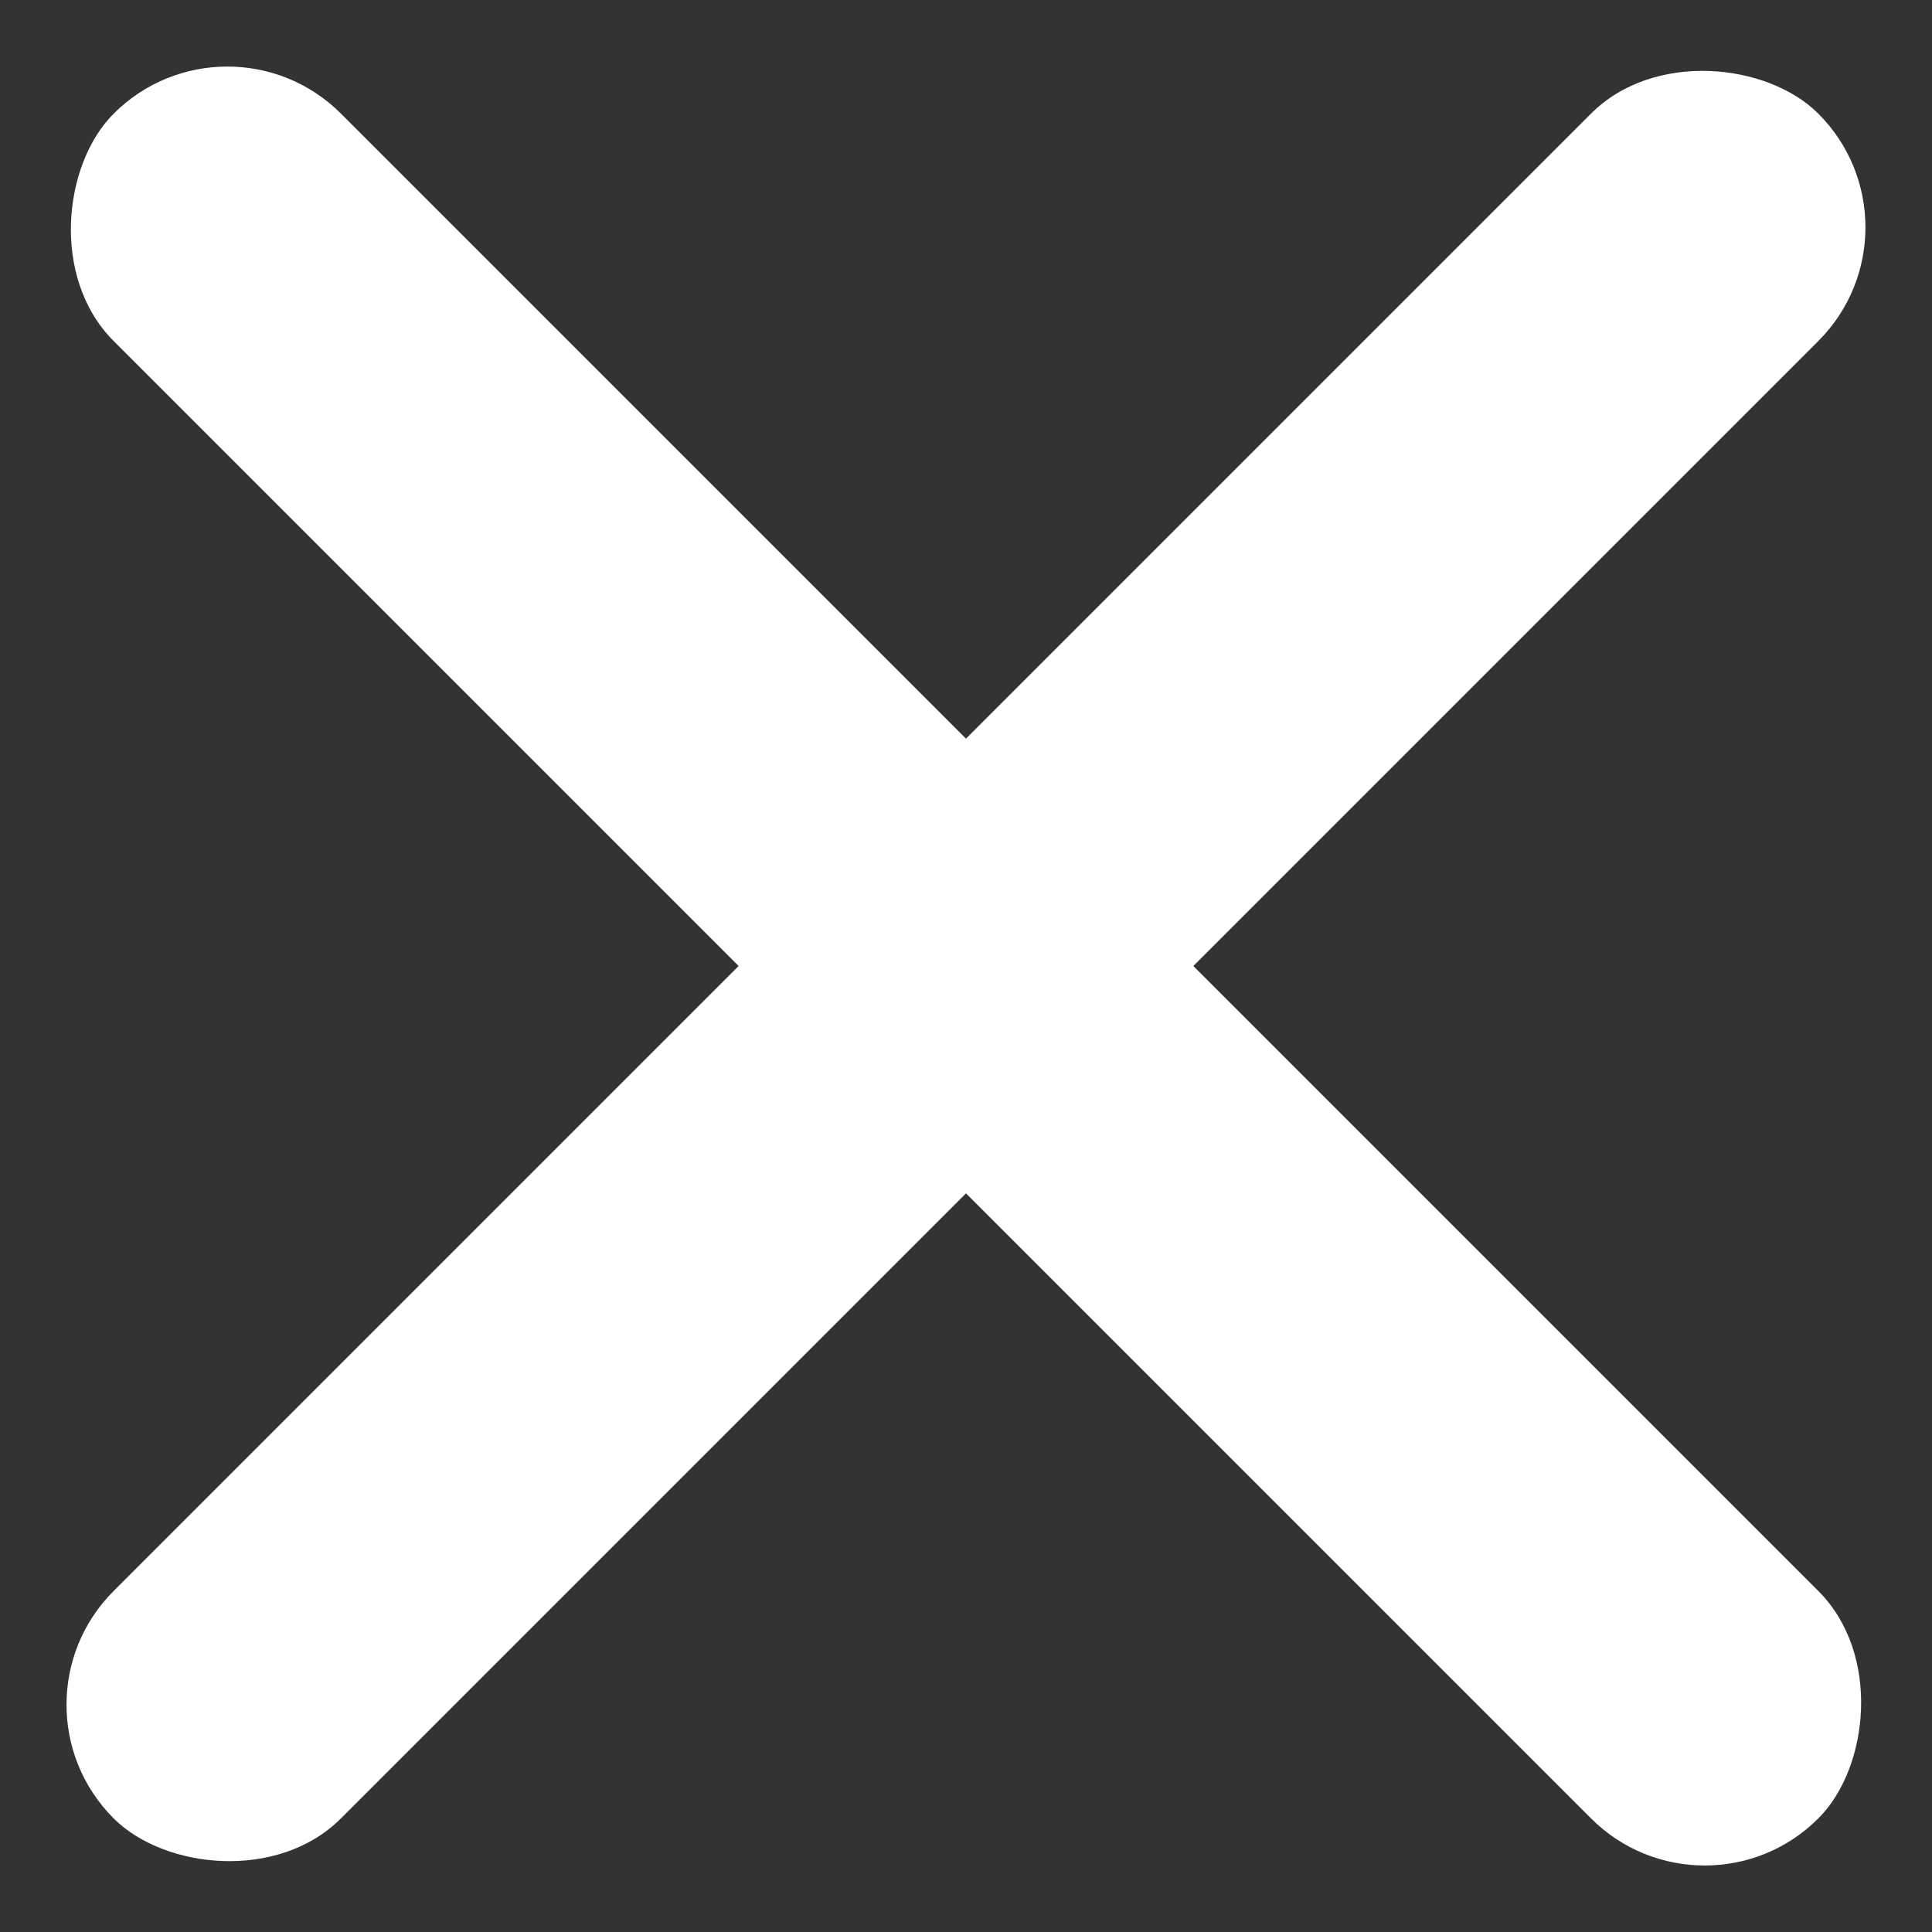
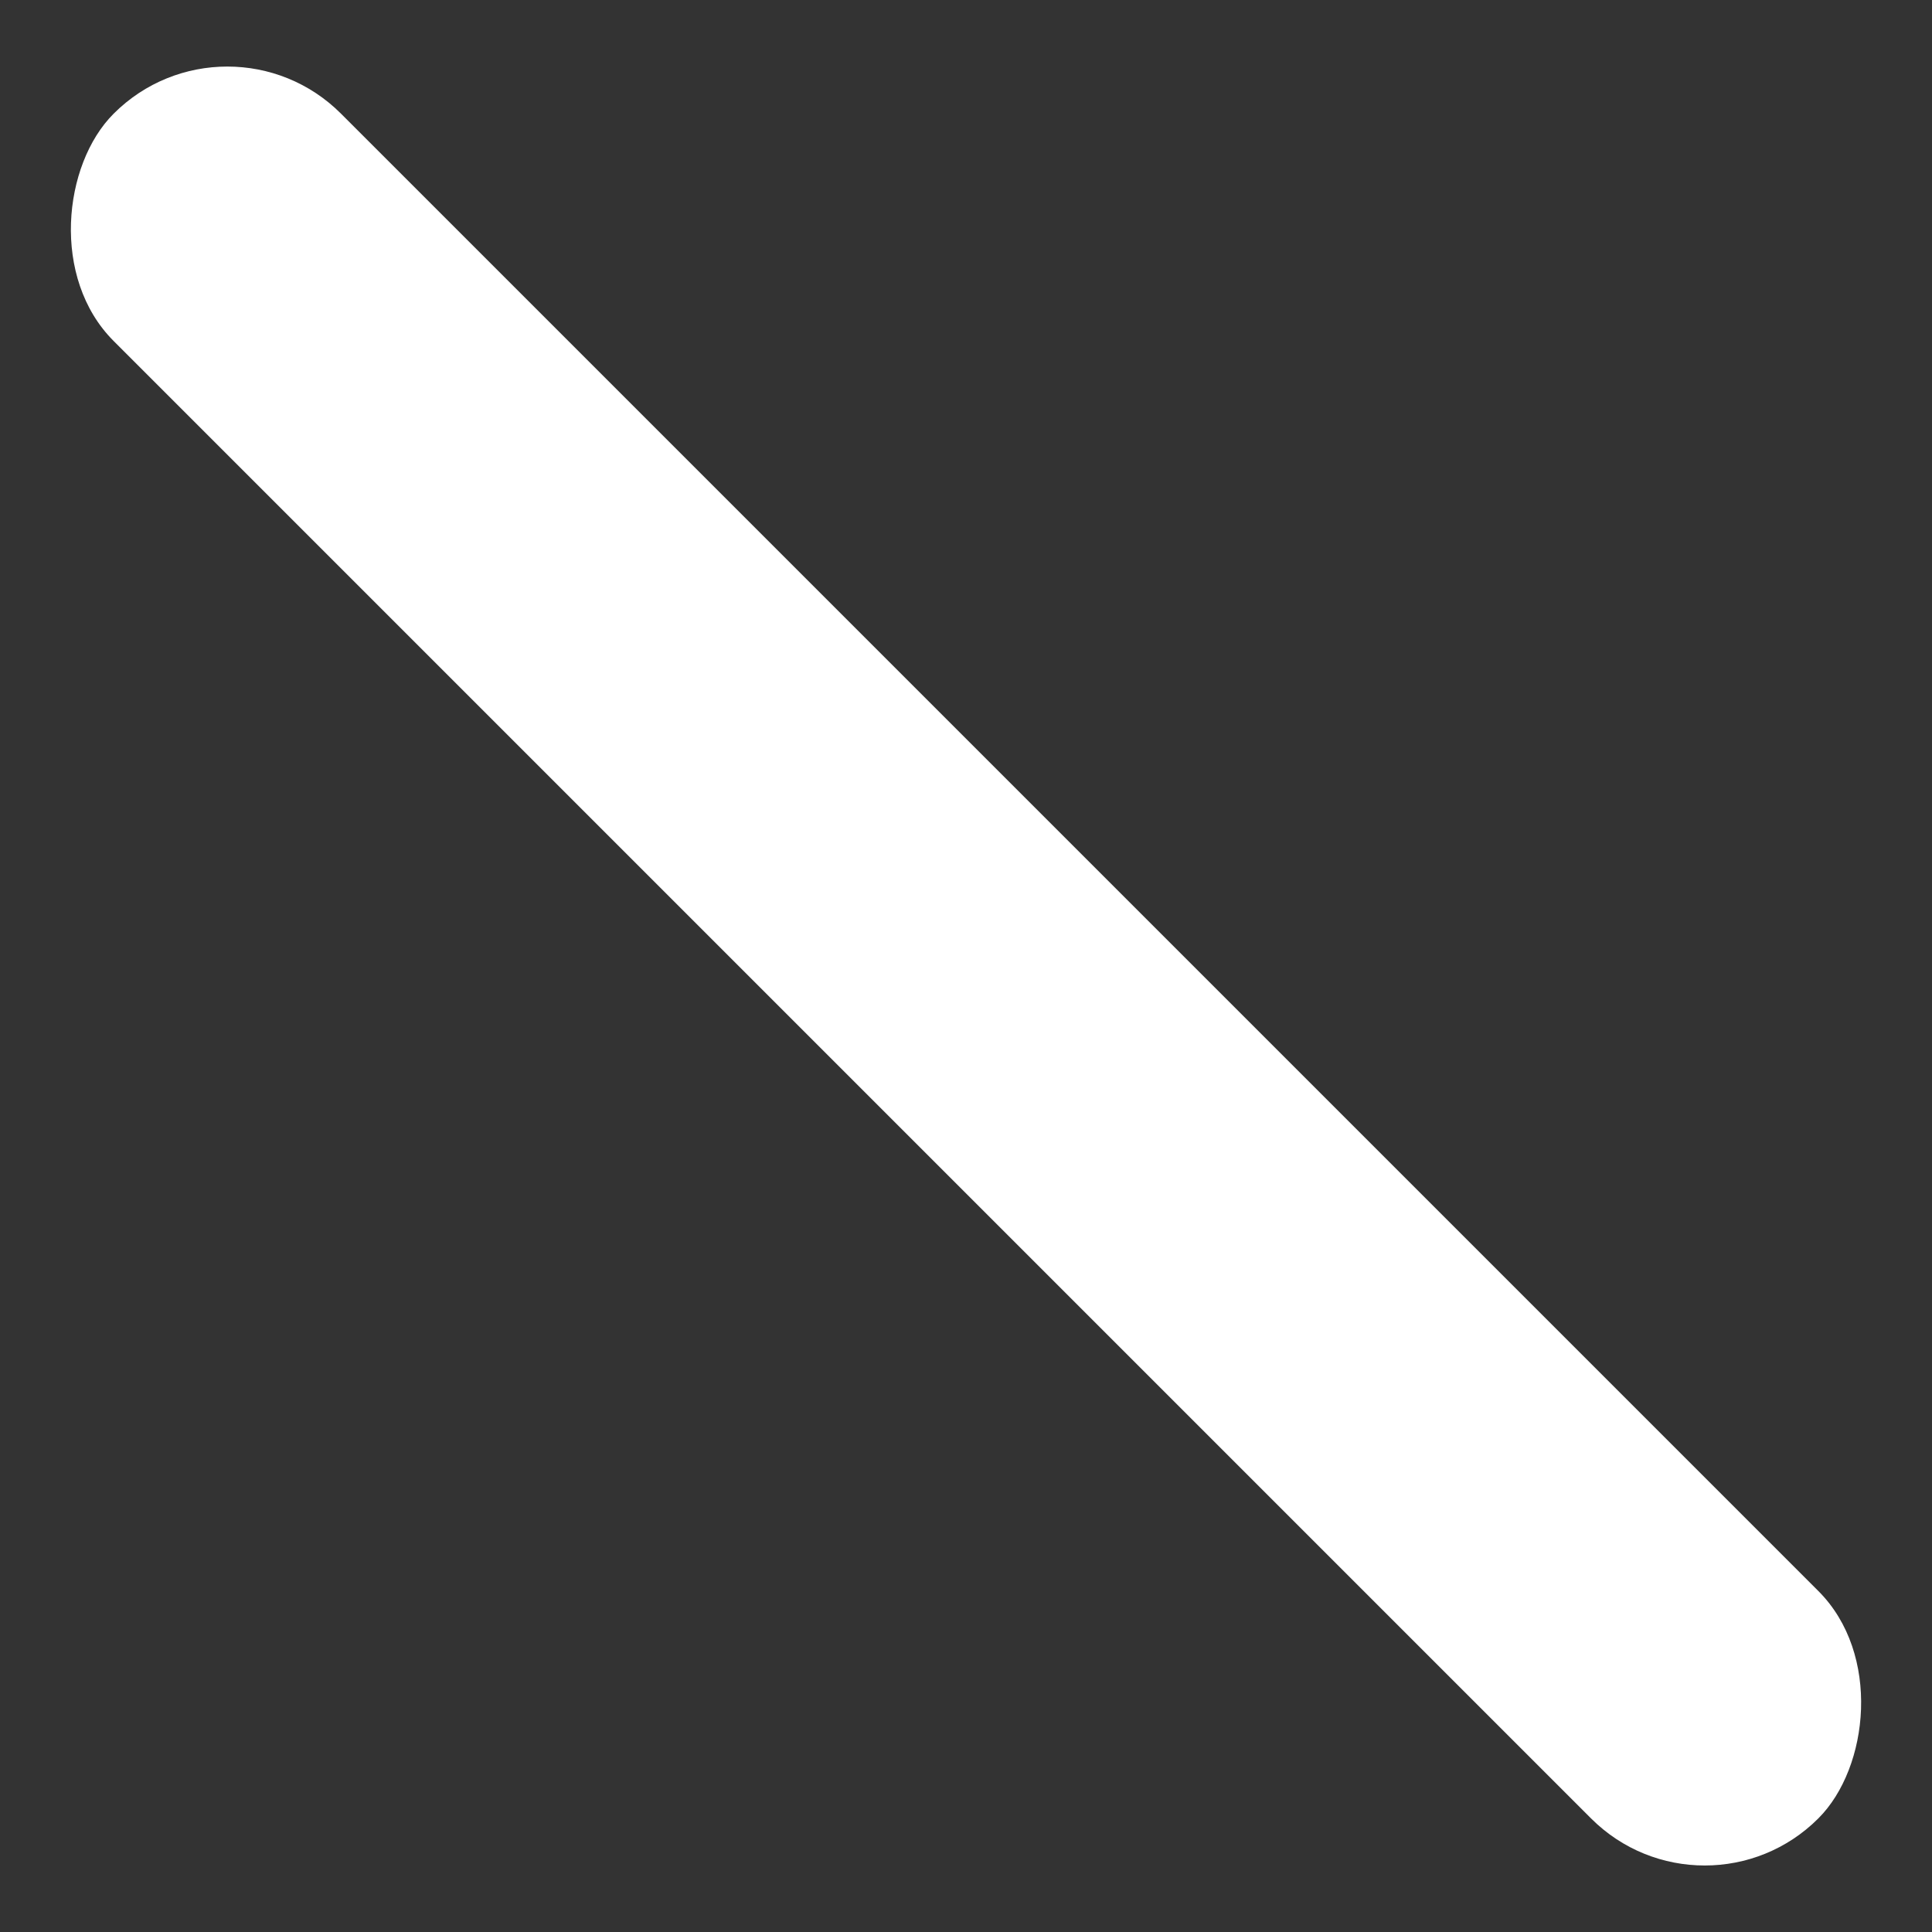
<svg xmlns="http://www.w3.org/2000/svg" width="12" height="12" viewBox="0 0 12 12">
  <rect x="0" y="0" width="12" height="12" fill="#333333" stroke="none" />
  <g id="Close_Icon" data-name="Close Icon" transform="translate(0 0)">
    <rect id="Rectangle_7991" data-name="Rectangle 7991" width="14.974" height="1.997" rx="0.998" transform="translate(1.412 0) rotate(45)" fill="#fff" />
-     <rect id="Rectangle_7992" data-name="Rectangle 7992" width="14.974" height="1.997" rx="0.998" transform="translate(12 1.412) rotate(135)" fill="#fff" />
  </g>
</svg>